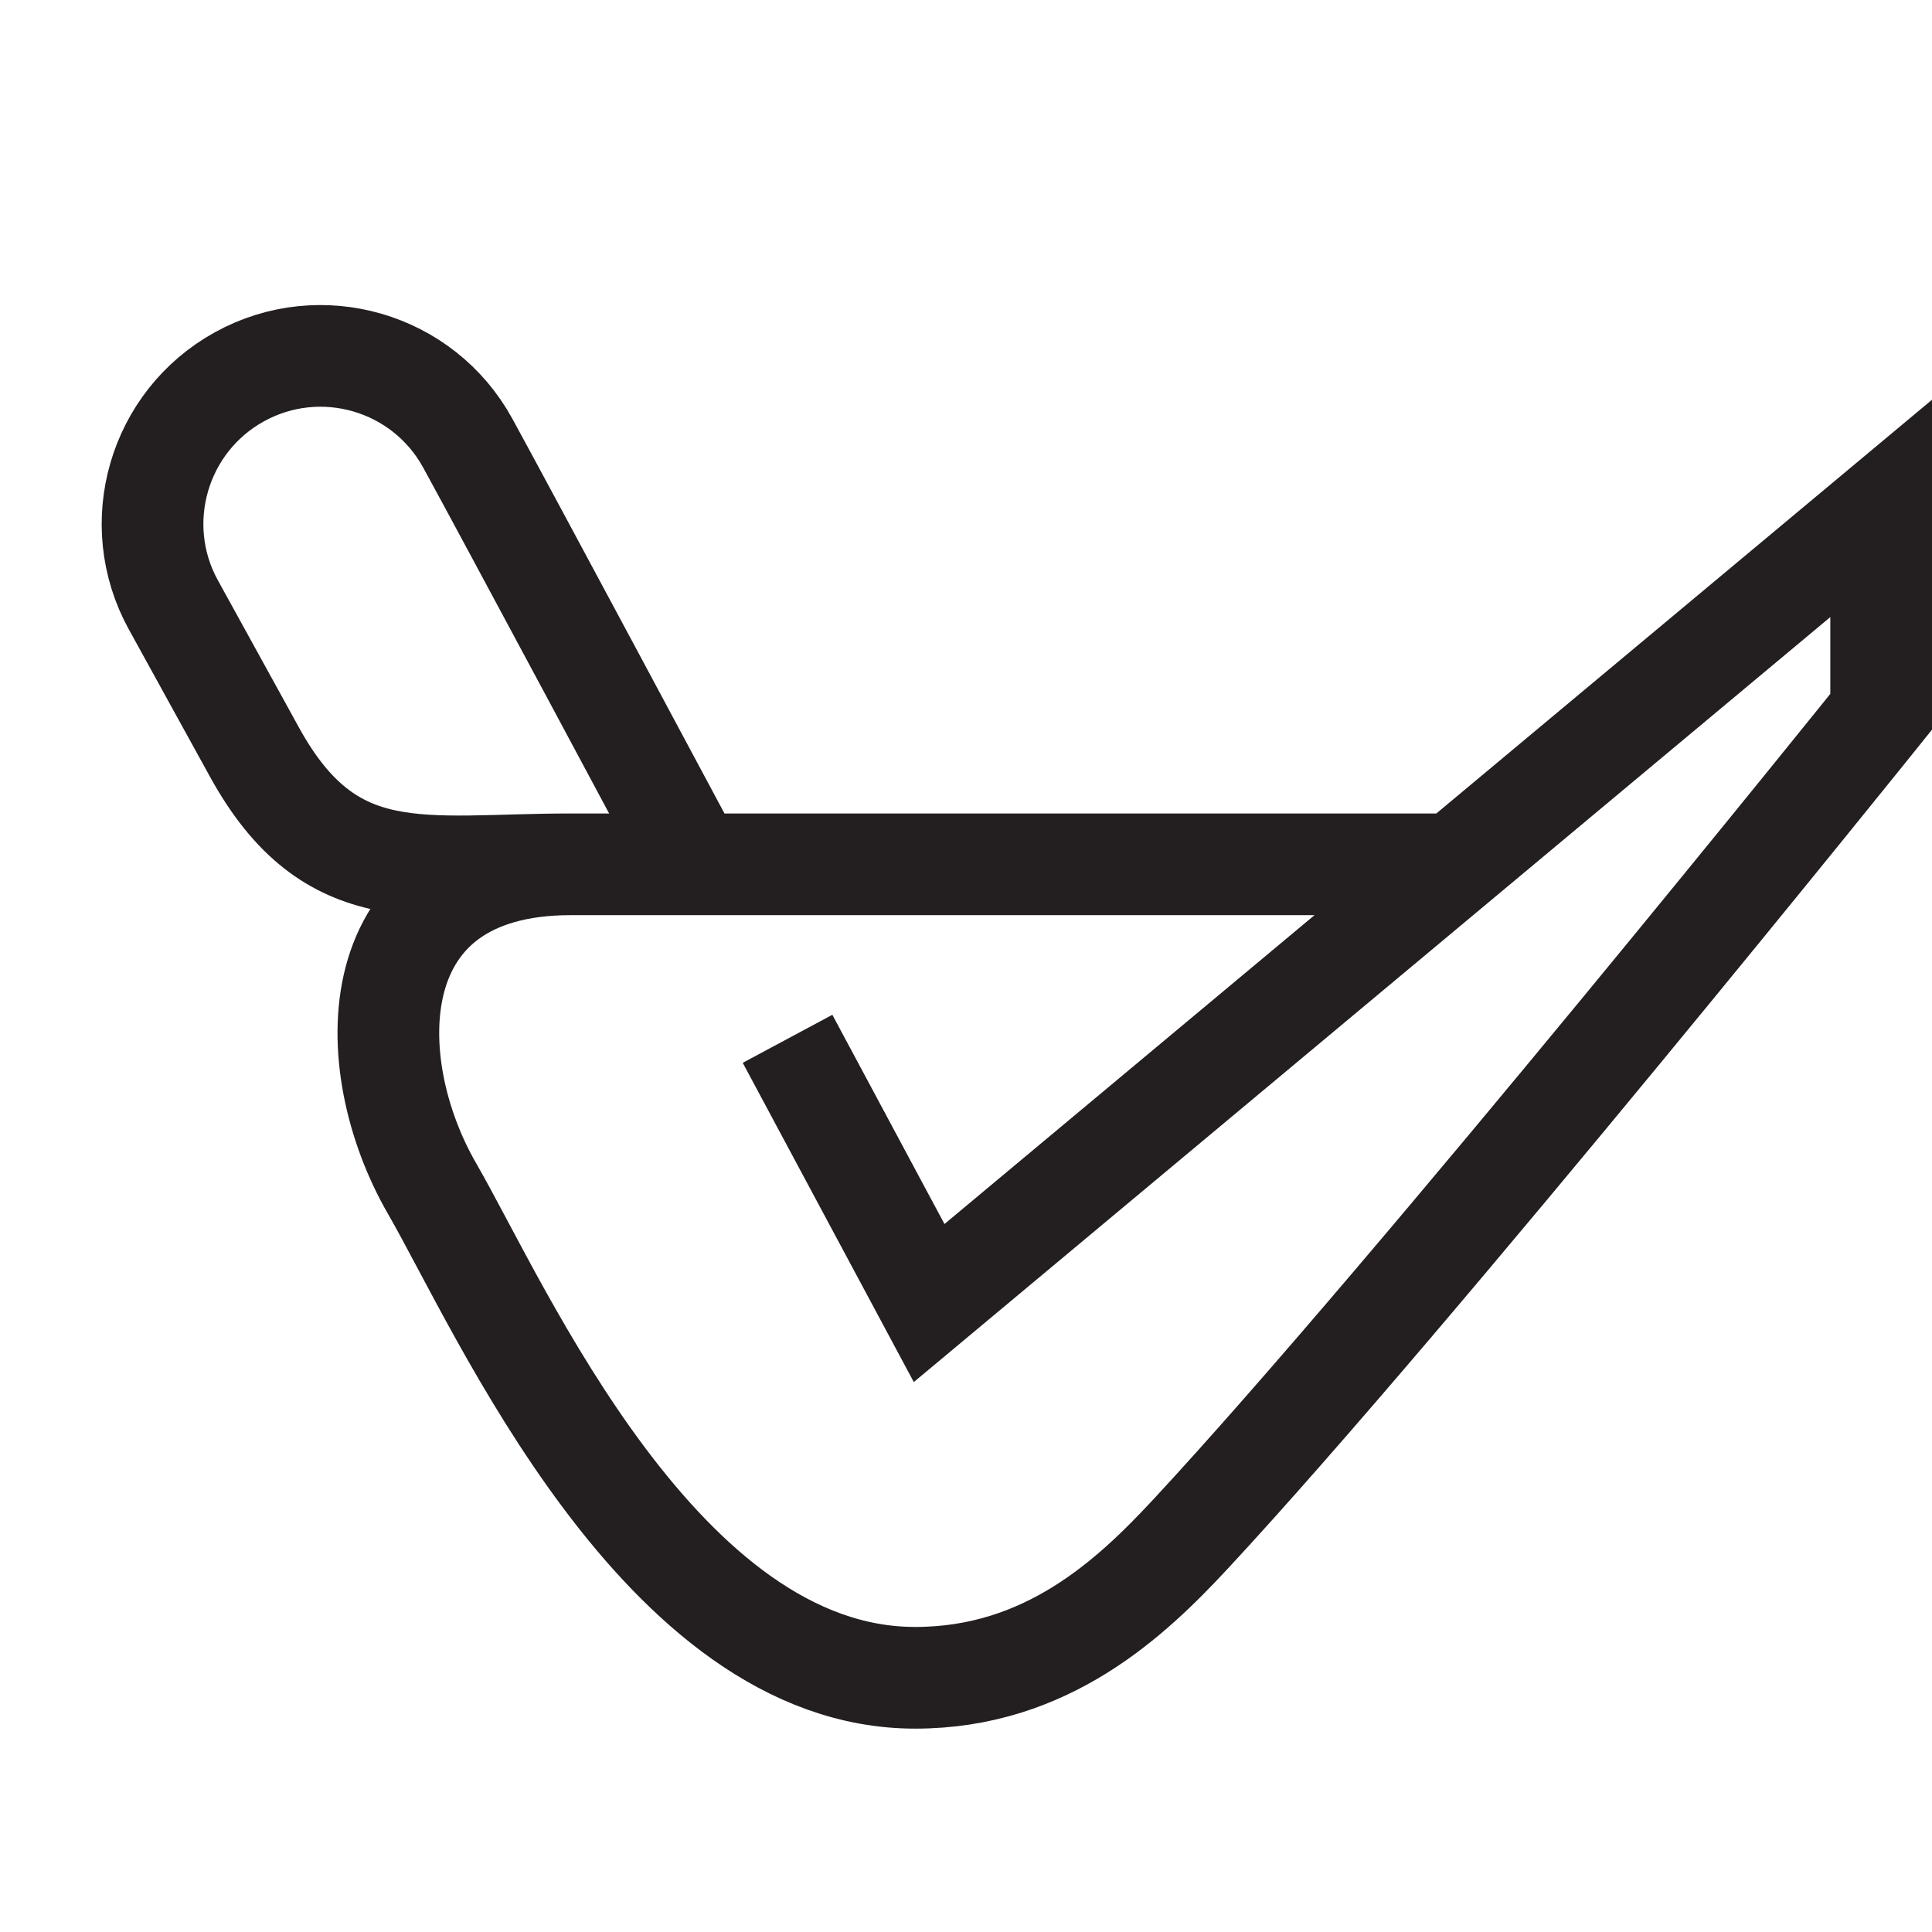
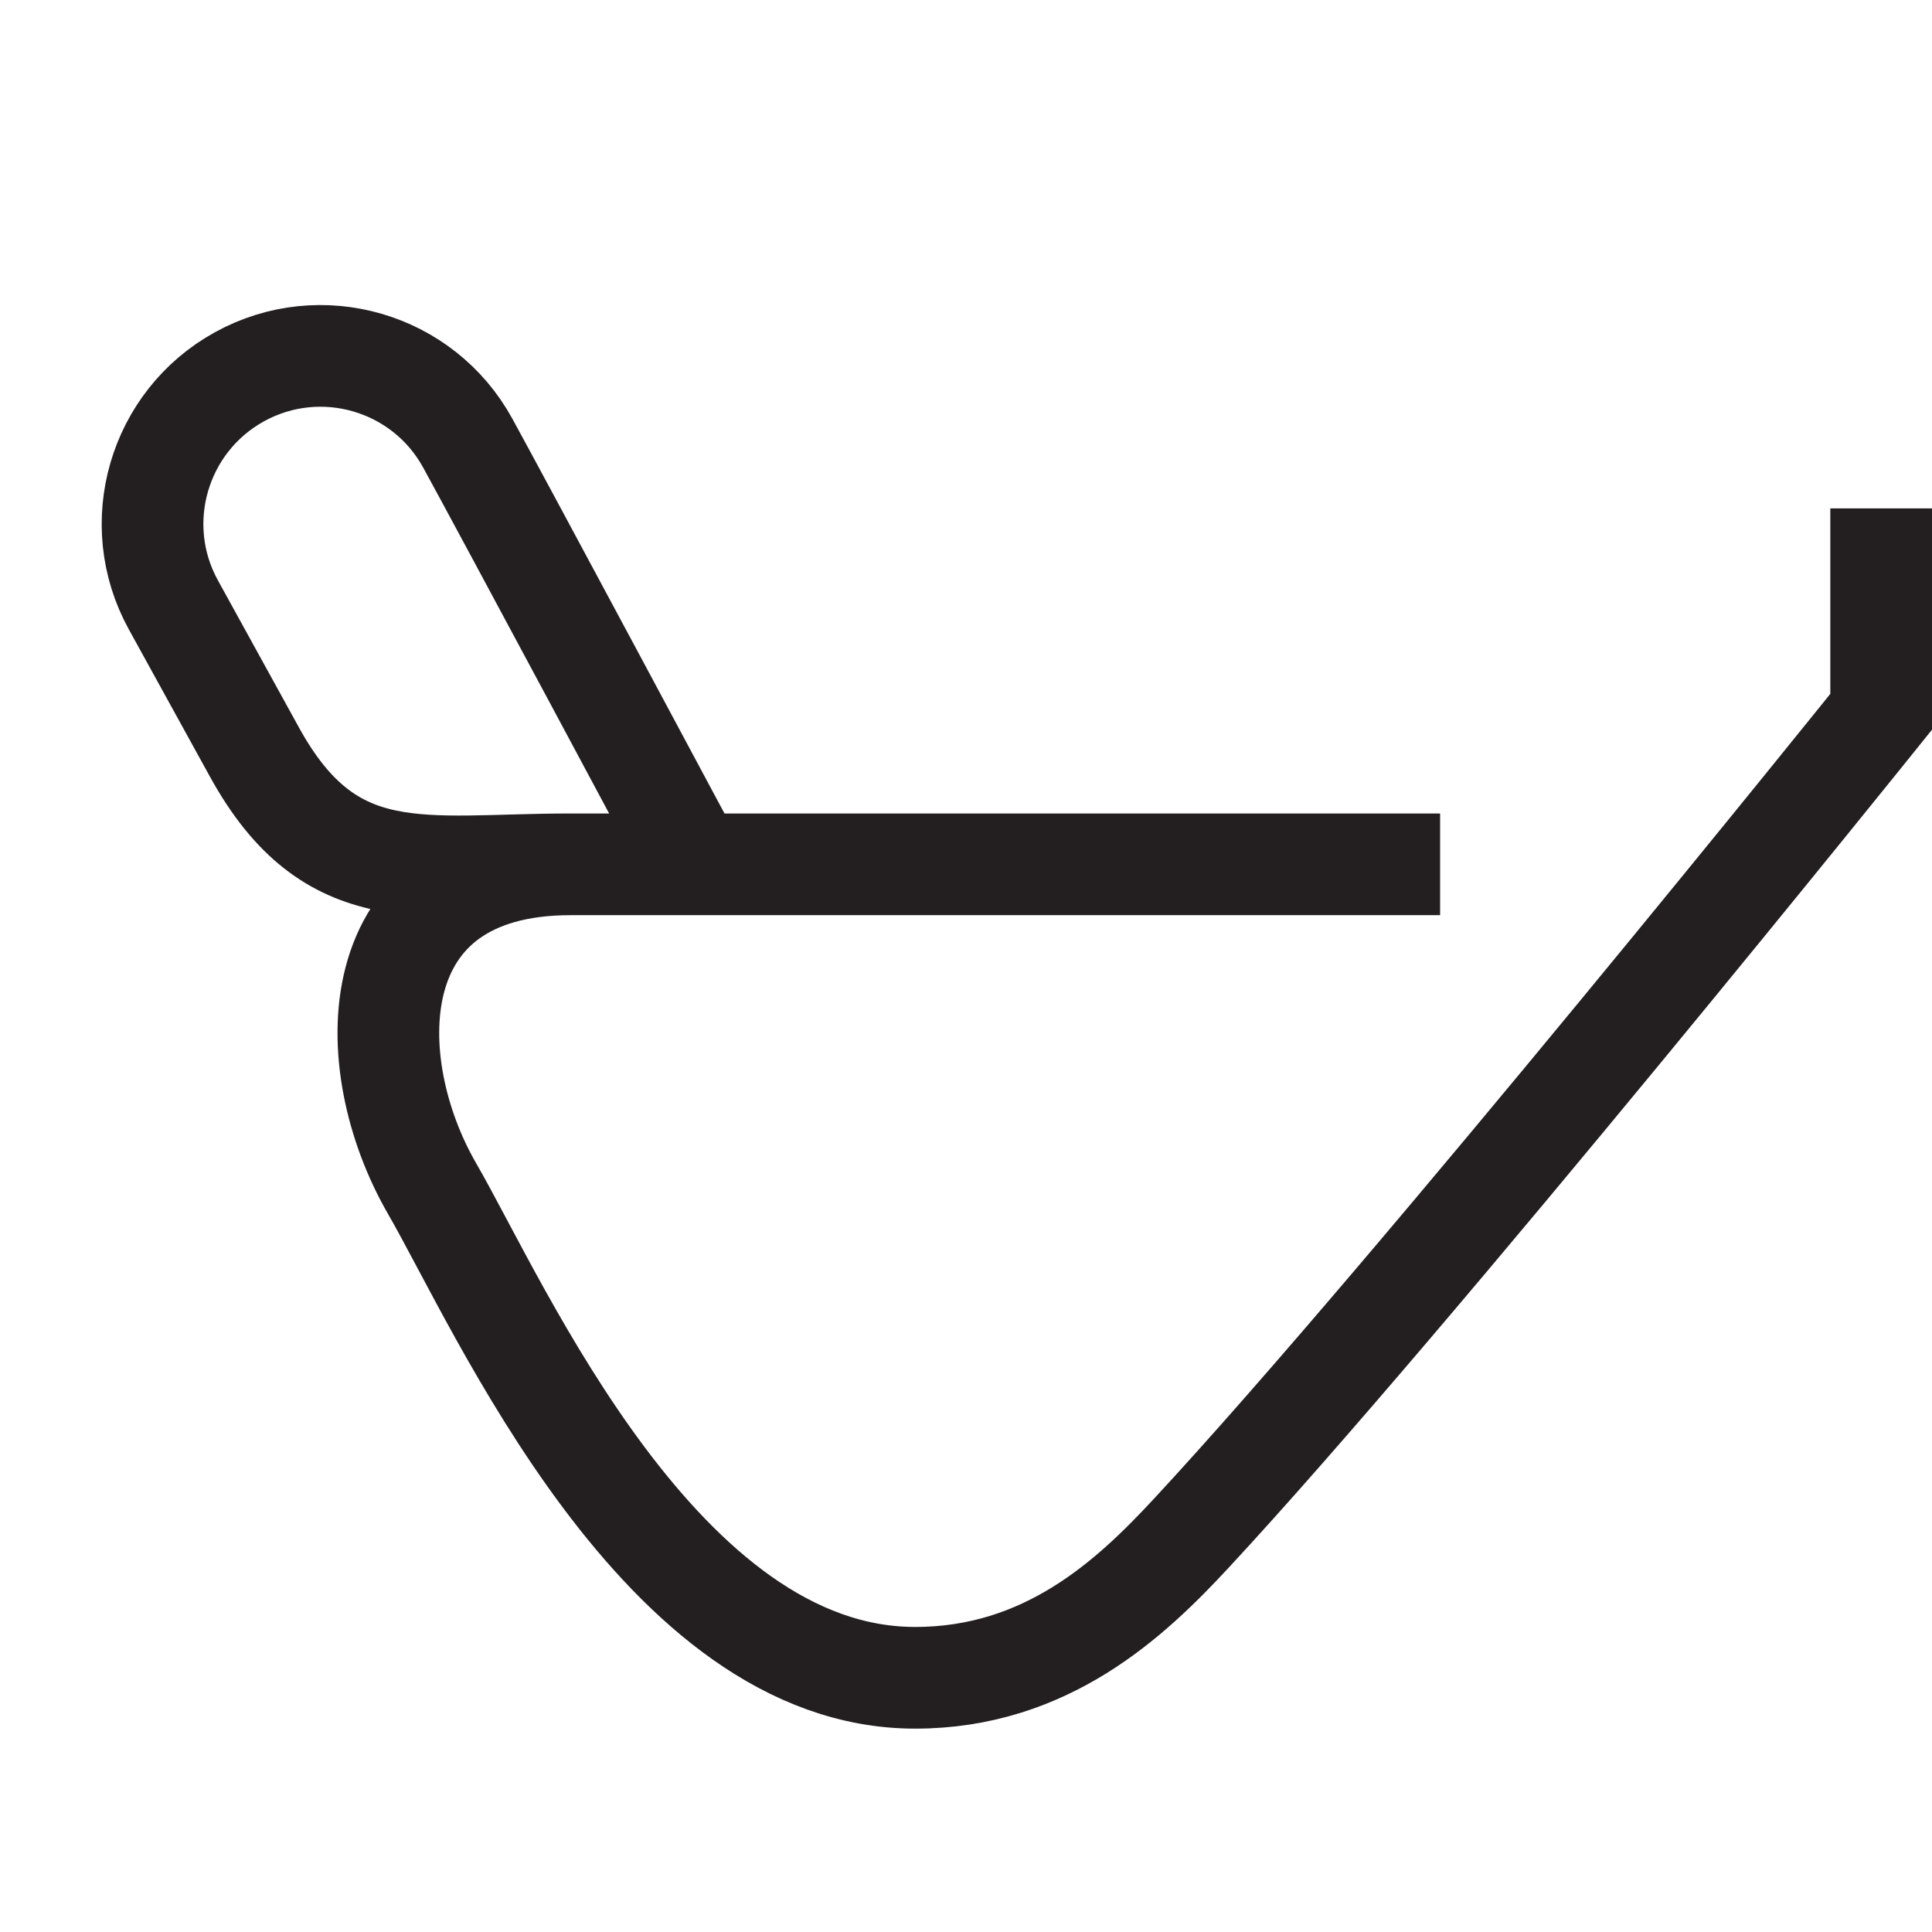
<svg xmlns="http://www.w3.org/2000/svg" enable-background="new 0 0 38 38" height="38" viewBox="0 0 38 38" width="38">
-   <path d="m13.651 17s-3.812-7.123-4.453-8.288c-.879-1.599-2.889-2.182-4.487-1.302-1.597.88-2.181 2.89-1.301 4.487.291.53 1.303 2.365 1.594 2.894 1.505 2.736 3.314 2.209 6.218 2.209s17.103 0 17.103 0-14.199 0-17.103 0c-4.162 0-4.143 3.919-2.725 6.375 1.349 2.337 4.503 9.625 9.503 9.625 2.583 0 4.24-1.56 5.42-2.831 4.396-4.734 13.58-16.169 13.58-16.169v-4l-18.725 15.629-2.785-5.197" fill="none" stroke="#231f20" stroke-miterlimit="10" stroke-width="2" />
+   <path d="m13.651 17s-3.812-7.123-4.453-8.288c-.879-1.599-2.889-2.182-4.487-1.302-1.597.88-2.181 2.89-1.301 4.487.291.53 1.303 2.365 1.594 2.894 1.505 2.736 3.314 2.209 6.218 2.209s17.103 0 17.103 0-14.199 0-17.103 0c-4.162 0-4.143 3.919-2.725 6.375 1.349 2.337 4.503 9.625 9.503 9.625 2.583 0 4.24-1.56 5.42-2.831 4.396-4.734 13.58-16.169 13.58-16.169v-4" fill="none" stroke="#231f20" stroke-miterlimit="10" stroke-width="2" />
</svg>